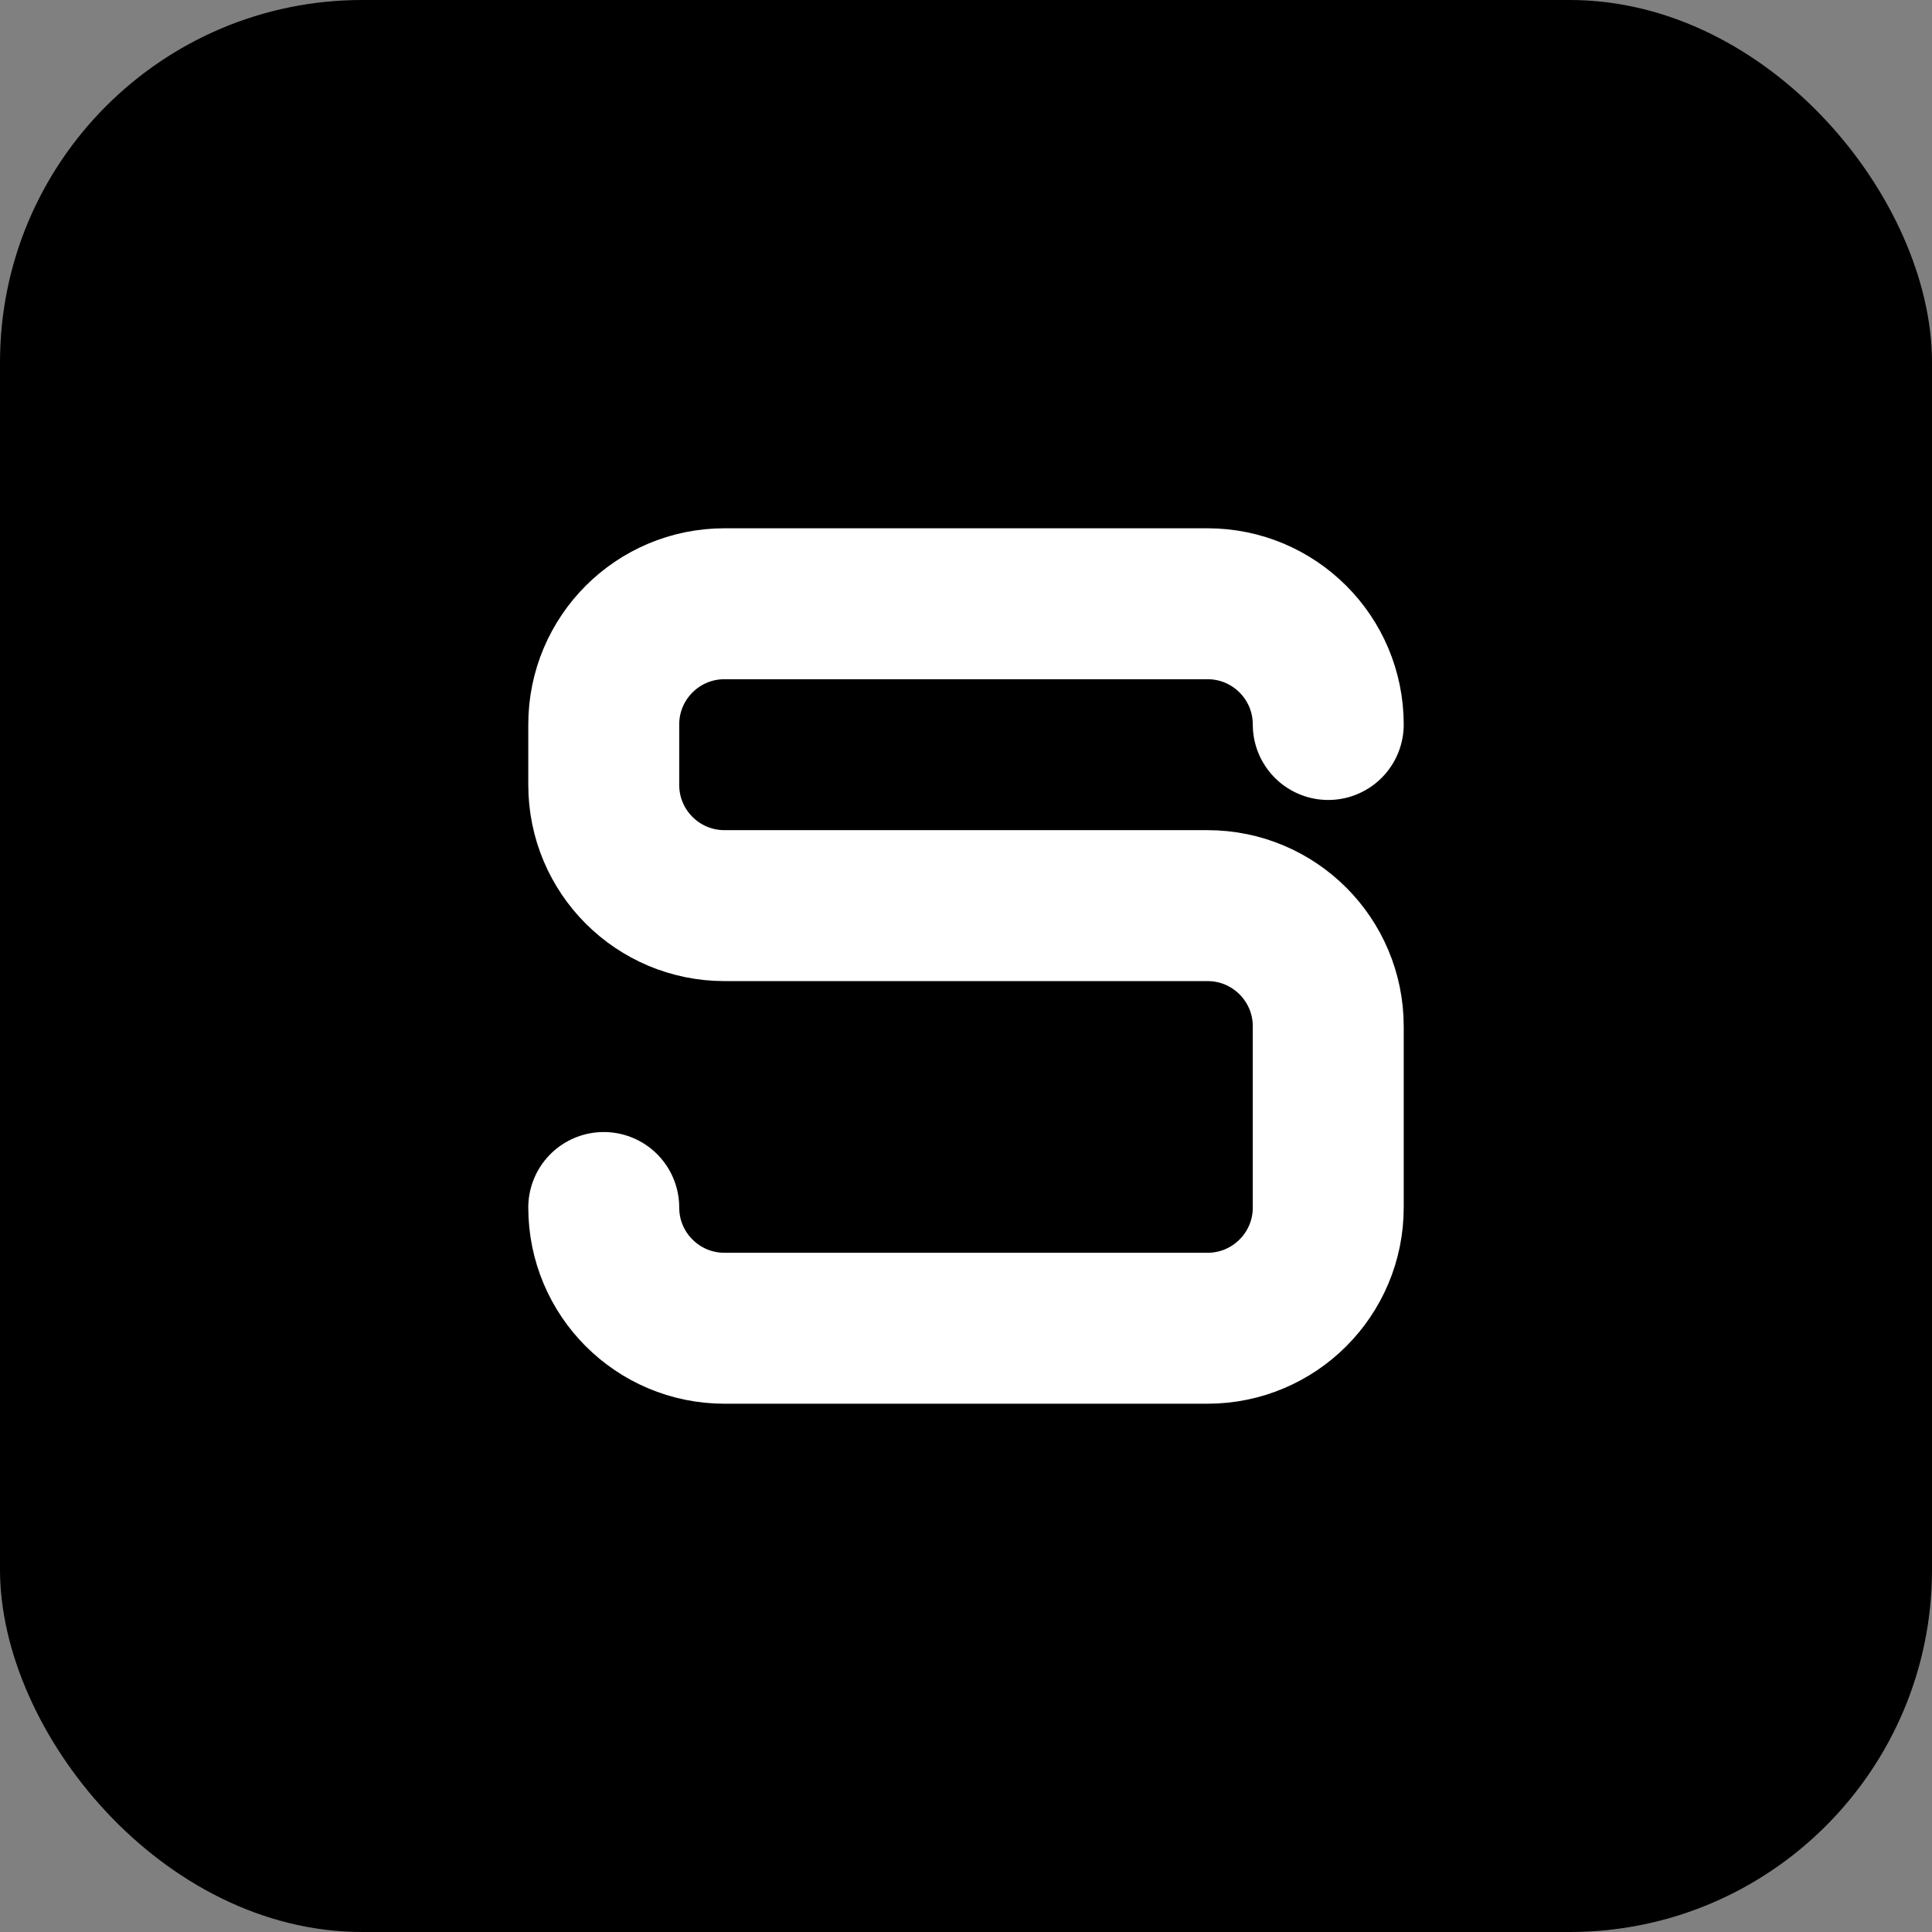
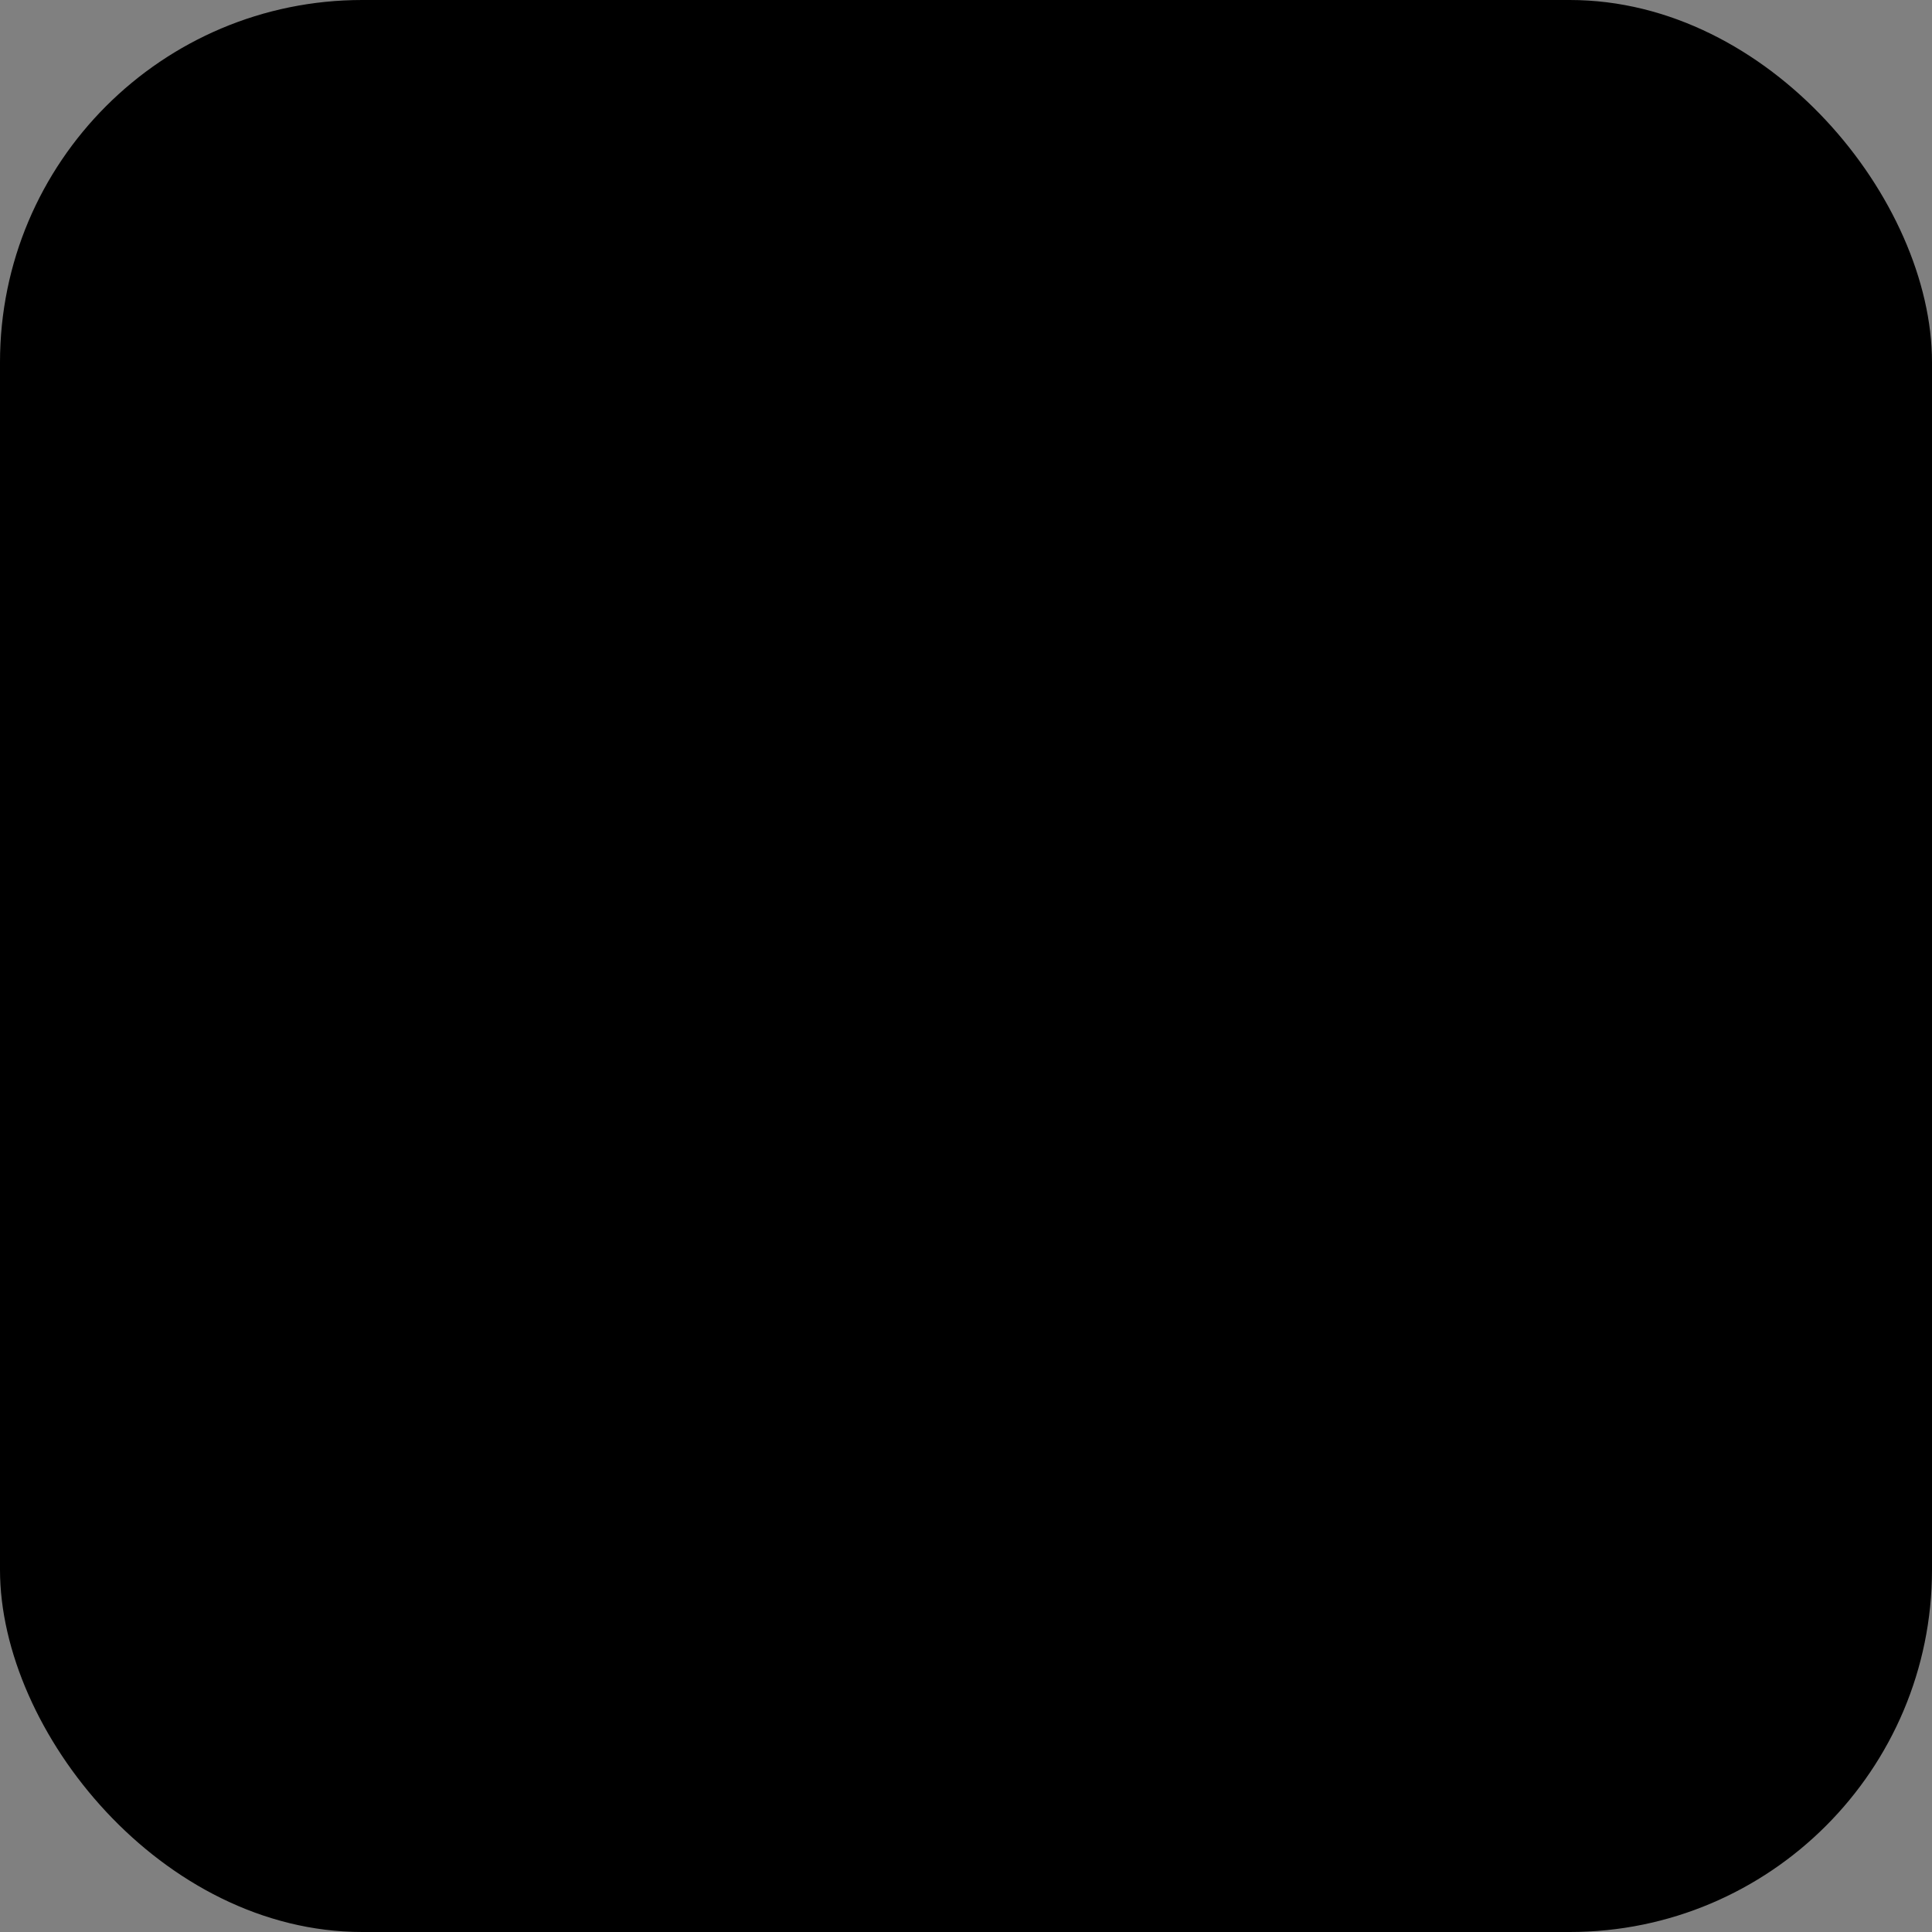
<svg xmlns="http://www.w3.org/2000/svg" width="32" height="32" viewBox="0 0 32 32" fill="none">
  <rect x="0" y="0" width="32" height="32" fill="#808080" stroke="none" />
  <rect width="32" height="32" rx="6" fill="hsl(215, 50%, 15%)" />
-   <path d="M22 12C22 10.895 21.105 10 20 10H12C10.895 10 10 10.895 10 12V13C10 14.105 10.895 15 12 15H20C21.105 15 22 15.895 22 17V20C22 21.105 21.105 22 20 22H12C10.895 22 10 21.105 10 20" stroke="white" stroke-width="2.5" stroke-linecap="round" fill="none" />
</svg>